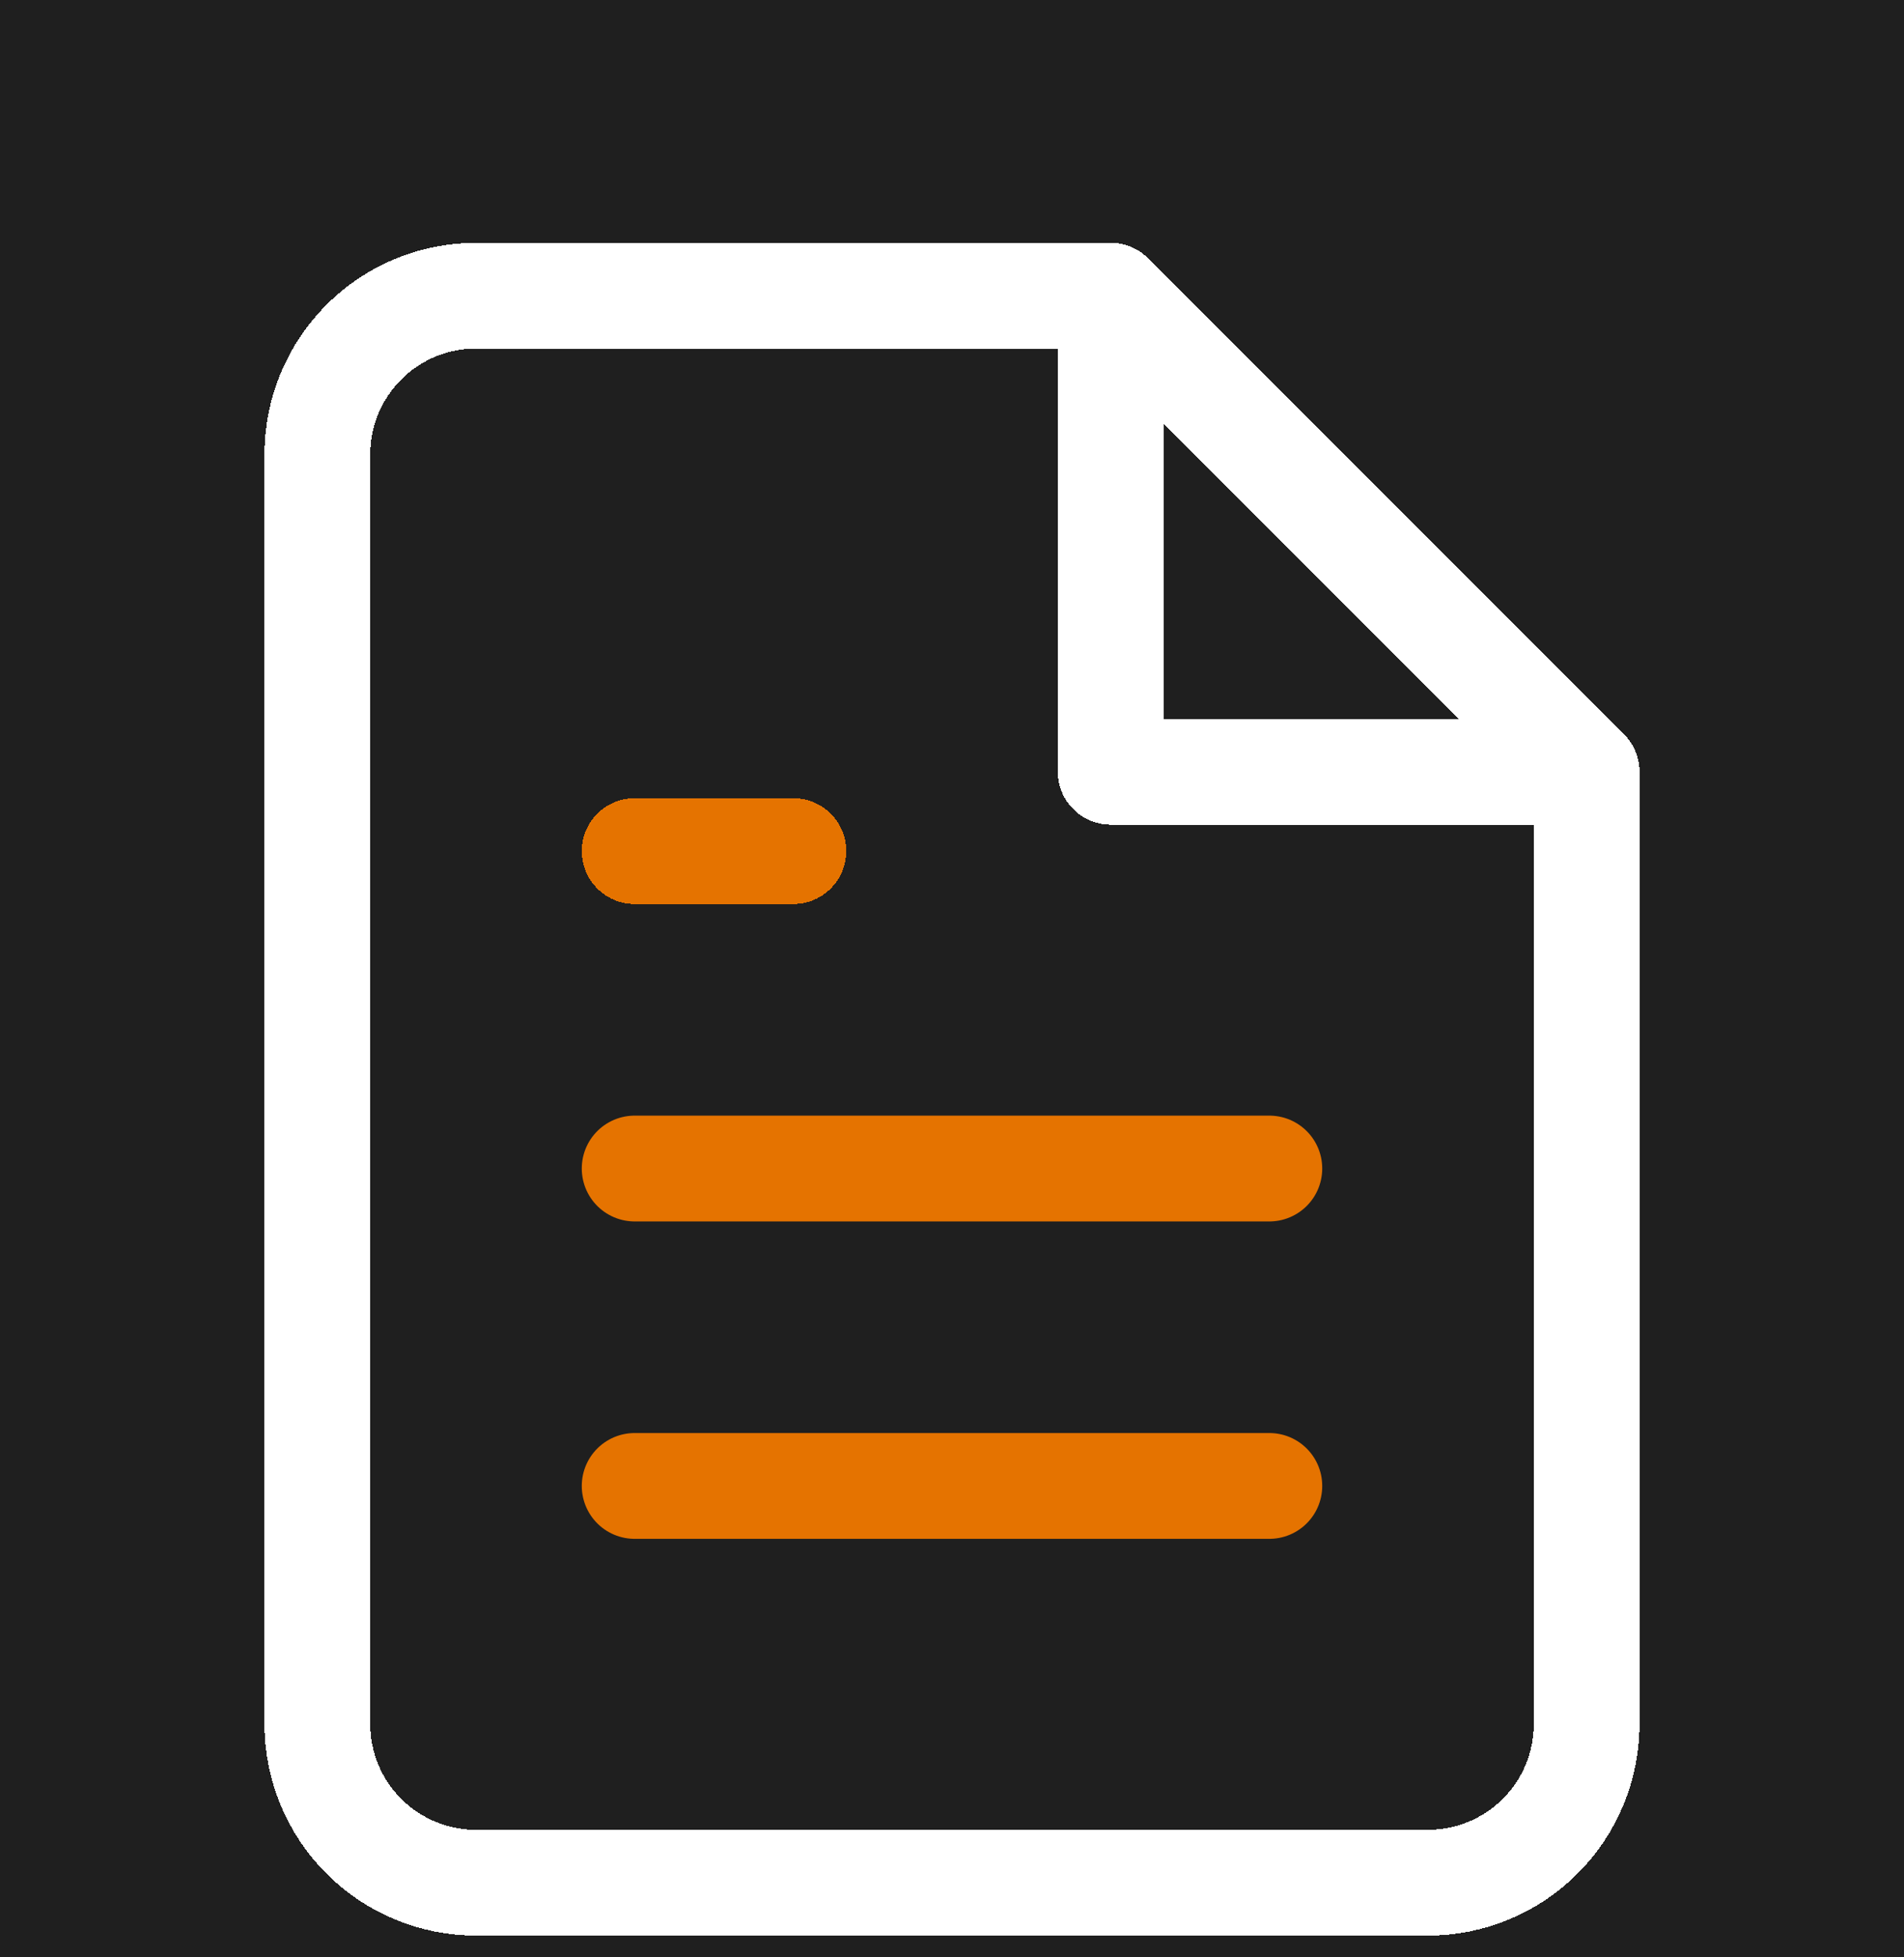
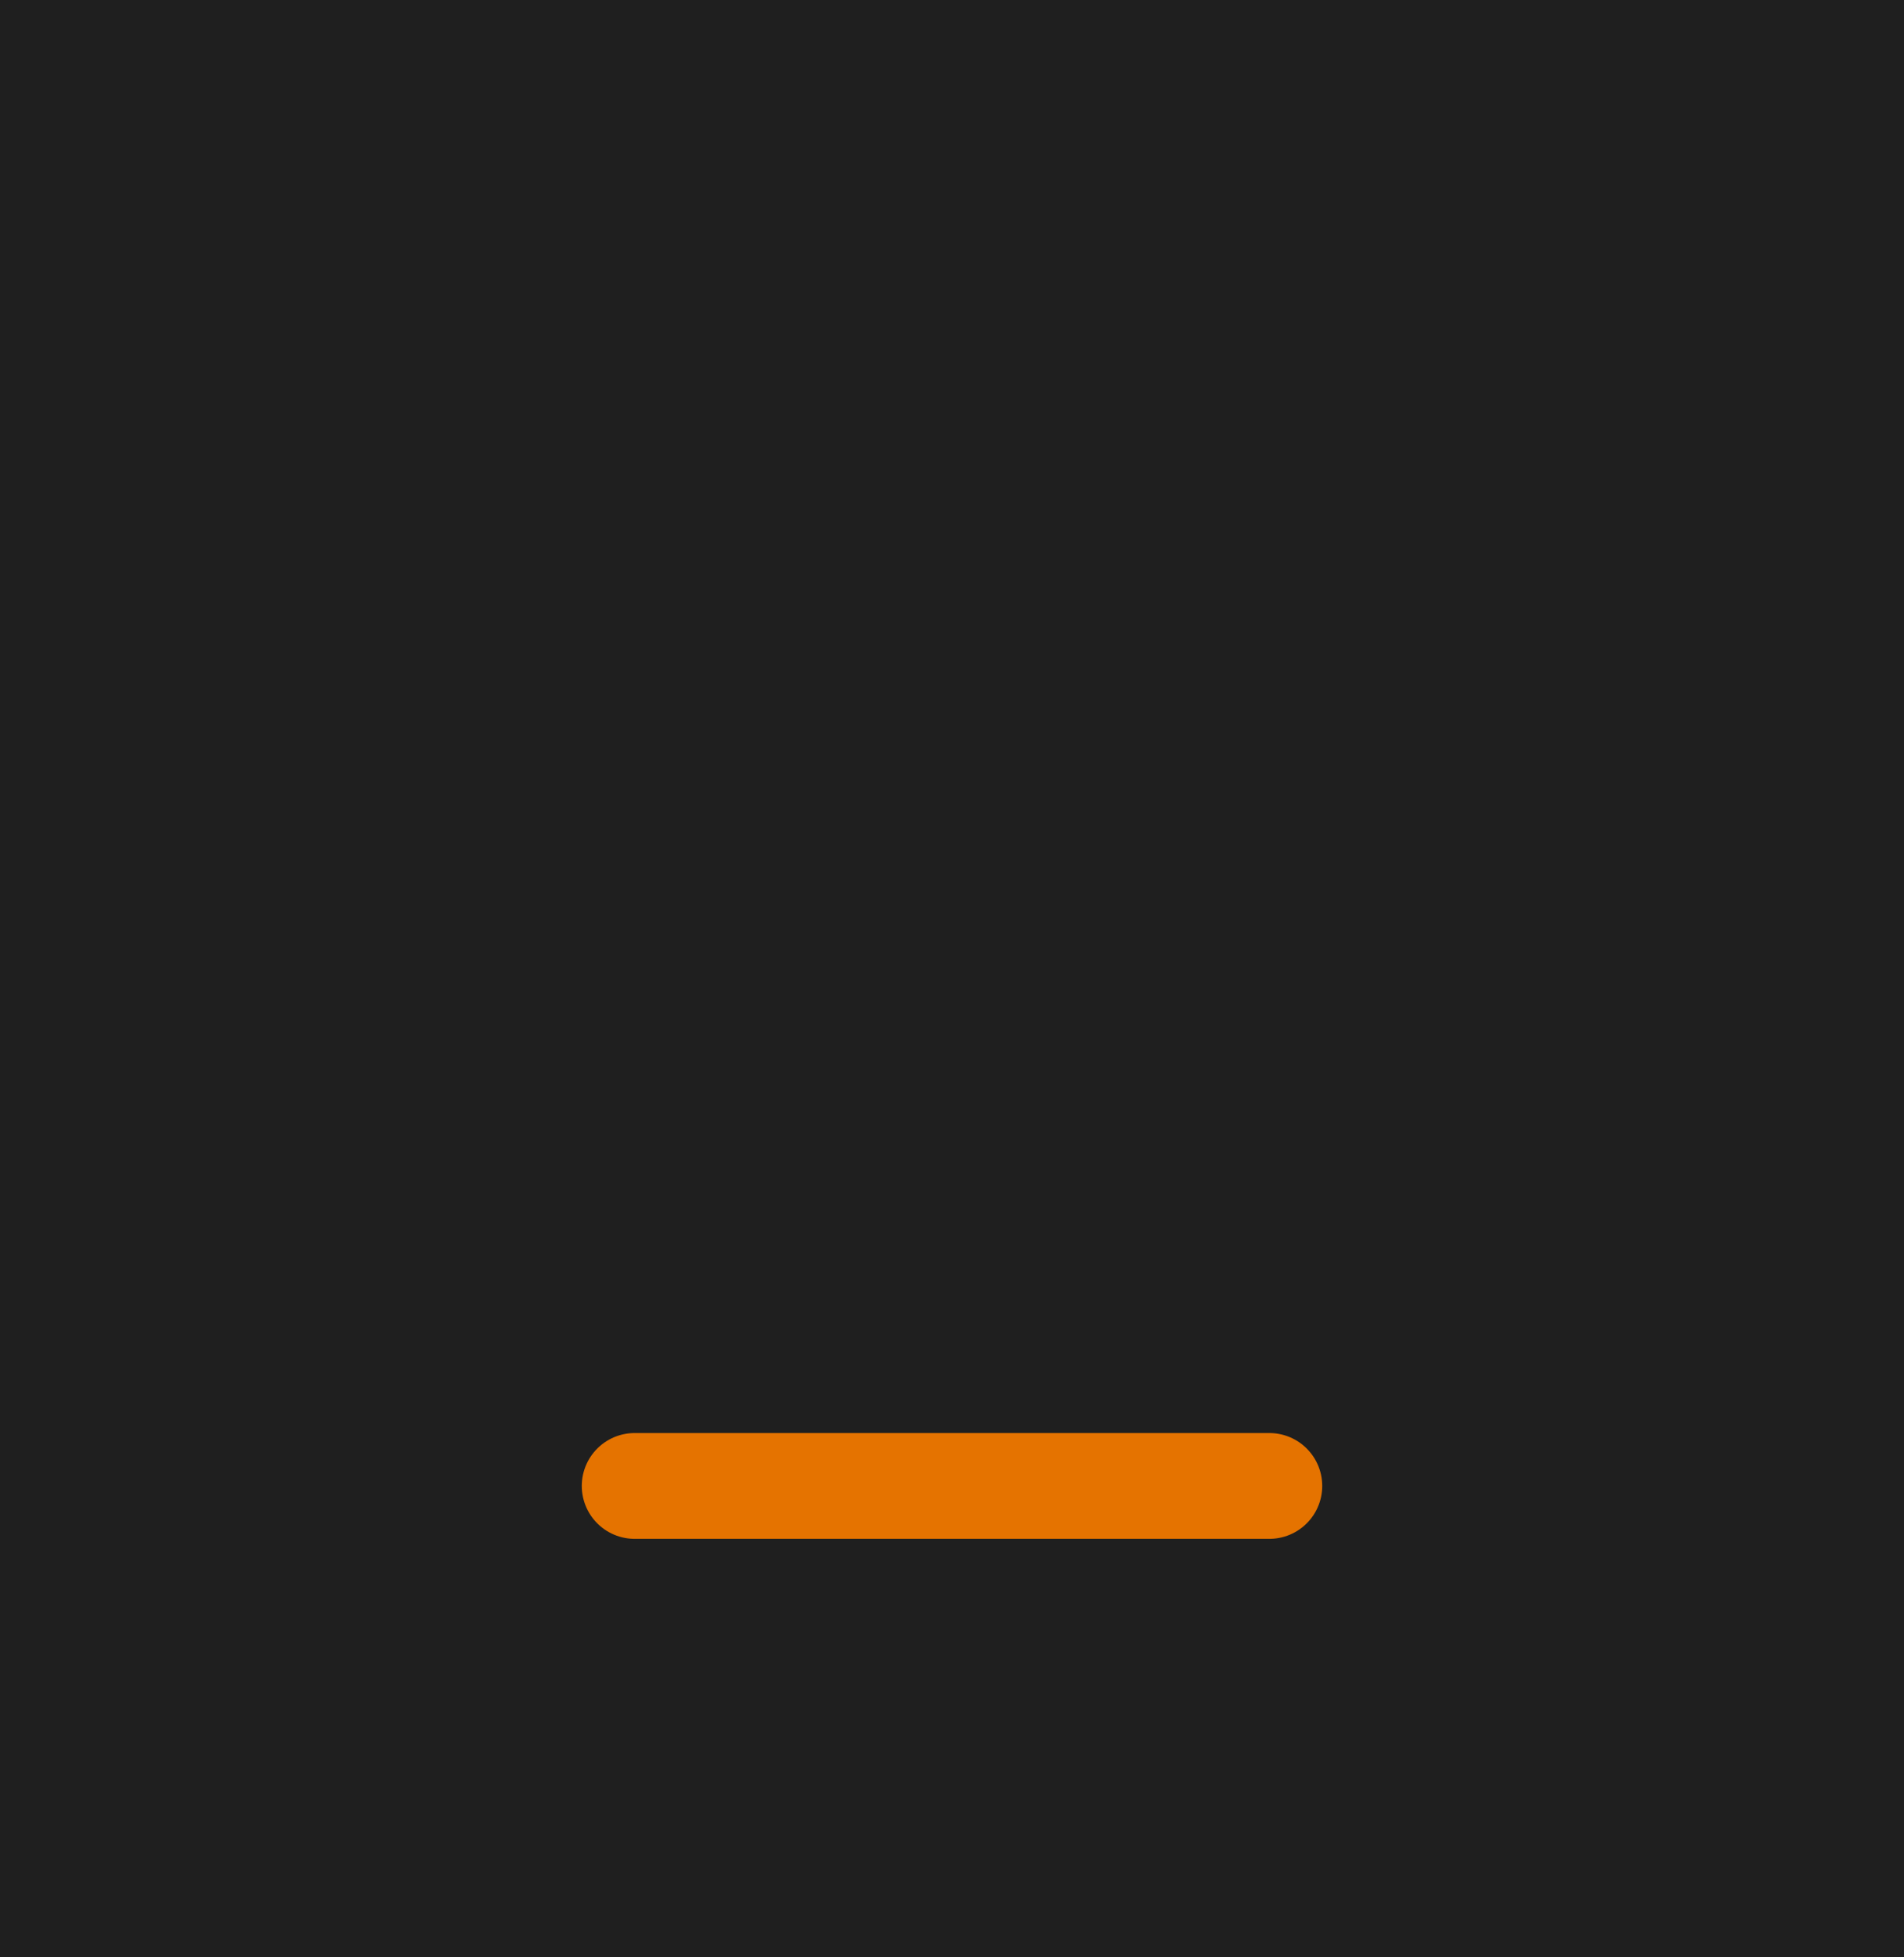
<svg xmlns="http://www.w3.org/2000/svg" width="36" height="37" viewBox="0 0 36 37" fill="none">
-   <rect width="36" height="37" fill="#F5F5F5" />
  <g id="Fiche formation CR" clip-path="url(#clip0_2989_9079)">
    <rect width="1440" height="1300" transform="translate(-1021 -90)" fill="#1F1F1F" />
    <g id="Group 92768">
      <g id="Stradoji Blur Icon - Bg" opacity="0.66" filter="url(#filter0_f_2989_9079)">
        <path d="M-988.807 1160.81C-884.585 1423.91 -586.637 1477.44 -585.165 1479.38C-540.614 1535 -500.745 1589.5 -452.714 1644.01C-430.773 1669.11 -399.6 1701.01 -368.427 1717.38C-266.346 1770.5 -153.027 1714.74 -62.72 1668.14C13.674 1627.37 84.18 1583.82 156.56 1543.87C176.629 1532.78 184.923 1507.12 175.157 1485.48C141.977 1411.84 -35.962 988.275 -176.306 765.814C-184.601 752.638 -204.001 762.347 -199.853 777.464C-170.152 886.892 -141.923 995.903 -117.038 1106.44C-84.26 1252.07 -48.404 1410.04 -48.404 1410.04L-202.128 1497.41C-218.048 1501.85 -241.595 1514.47 -278.12 1471.62C-334.98 1404.9 -395.72 1293.4 -458.735 1254.01C-481.479 1239.72 -586.37 1200.61 -610.452 1189.1C-647.913 1171.07 -743.571 1123.64 -749.324 1003.25C-755.077 884.395 -657.679 806.728 -562.154 750.835C-445.624 684.125 -115.165 581.216 -84.126 569.427C61.169 512.008 203.387 427.268 303.862 300.227C423.871 148.359 422.131 -38.458 417.449 -87.555C417.047 -92.132 415.041 -89.358 414.238 -86.723C341.055 164.448 131.809 311.461 -94.963 367.215C-185.94 391.763 -280.26 403.413 -372.708 420.75C-574.864 458.612 -729.256 518.388 -865.453 646.123C-1007.8 776.493 -1061.32 977.596 -988.673 1160.81H-988.807Z" fill="url(#paint0_linear_2989_9079)" />
      </g>
    </g>
    <g id="Frame 94271">
      <g id="Frame 94267">
        <g id="Frame 94266">
          <g id="Frame 94265">
            <g id="Frame 94246">
              <g id="file-text" clip-path="url(#clip1_2989_9079)">
                <g id="Vector" filter="url(#filter1_d_2989_9079)">
-                   <path d="M21 3.589H9C8.204 3.589 7.441 3.905 6.879 4.468C6.316 5.031 6 5.794 6 6.589V30.589C6 31.385 6.316 32.148 6.879 32.711C7.441 33.273 8.204 33.589 9 33.589H27C27.796 33.589 28.559 33.273 29.121 32.711C29.684 32.148 30 31.385 30 30.589V12.589L21 3.589Z" stroke="white" stroke-width="2" stroke-linecap="round" stroke-linejoin="round" shape-rendering="crispEdges" />
-                 </g>
+                   </g>
                <g id="Vector_2" filter="url(#filter2_d_2989_9079)">
-                   <path d="M21 3.589V12.589H30" stroke="white" stroke-width="2" stroke-linecap="round" stroke-linejoin="round" shape-rendering="crispEdges" />
-                 </g>
+                   </g>
                <g id="Vector_3" filter="url(#filter3_d_2989_9079)">
-                   <path d="M24 20.089H12" stroke="#E57300" stroke-width="2" stroke-linecap="round" stroke-linejoin="round" />
-                 </g>
+                   </g>
                <g id="Vector_4" filter="url(#filter4_d_2989_9079)">
                  <path d="M24 26.089H12" stroke="#E57300" stroke-width="2" stroke-linecap="round" stroke-linejoin="round" />
                </g>
                <g id="Vector_5" filter="url(#filter5_d_2989_9079)">
-                   <path d="M15 14.089H13.5H12" stroke="#E57300" stroke-width="2" stroke-linecap="round" stroke-linejoin="round" shape-rendering="crispEdges" />
-                 </g>
+                   </g>
              </g>
            </g>
          </g>
        </g>
      </g>
    </g>
  </g>
  <defs>
    <filter id="filter0_f_2989_9079" x="-2021" y="-1090" width="3440" height="3829" filterUnits="userSpaceOnUse" color-interpolation-filters="sRGB">
      <feFlood flood-opacity="0" result="BackgroundImageFix" />
      <feBlend mode="normal" in="SourceGraphic" in2="BackgroundImageFix" result="shape" />
      <feGaussianBlur stdDeviation="500" result="effect1_foregroundBlur_2989_9079" />
    </filter>
    <filter id="filter1_d_2989_9079" x="3" y="2.589" width="30" height="36" filterUnits="userSpaceOnUse" color-interpolation-filters="sRGB">
      <feFlood flood-opacity="0" result="BackgroundImageFix" />
      <feColorMatrix in="SourceAlpha" type="matrix" values="0 0 0 0 0 0 0 0 0 0 0 0 0 0 0 0 0 0 127 0" result="hardAlpha" />
      <feOffset dy="2" />
      <feGaussianBlur stdDeviation="1" />
      <feComposite in2="hardAlpha" operator="out" />
      <feColorMatrix type="matrix" values="0 0 0 0 0 0 0 0 0 0 0 0 0 0 0 0 0 0 0.5 0" />
      <feBlend mode="normal" in2="BackgroundImageFix" result="effect1_dropShadow_2989_9079" />
      <feBlend mode="normal" in="SourceGraphic" in2="effect1_dropShadow_2989_9079" result="shape" />
    </filter>
    <filter id="filter2_d_2989_9079" x="18" y="2.589" width="15" height="15" filterUnits="userSpaceOnUse" color-interpolation-filters="sRGB">
      <feFlood flood-opacity="0" result="BackgroundImageFix" />
      <feColorMatrix in="SourceAlpha" type="matrix" values="0 0 0 0 0 0 0 0 0 0 0 0 0 0 0 0 0 0 127 0" result="hardAlpha" />
      <feOffset dy="2" />
      <feGaussianBlur stdDeviation="1" />
      <feComposite in2="hardAlpha" operator="out" />
      <feColorMatrix type="matrix" values="0 0 0 0 0 0 0 0 0 0 0 0 0 0 0 0 0 0 0.5 0" />
      <feBlend mode="normal" in2="BackgroundImageFix" result="effect1_dropShadow_2989_9079" />
      <feBlend mode="normal" in="SourceGraphic" in2="effect1_dropShadow_2989_9079" result="shape" />
    </filter>
    <filter id="filter3_d_2989_9079" x="9" y="19.089" width="18" height="6" filterUnits="userSpaceOnUse" color-interpolation-filters="sRGB">
      <feFlood flood-opacity="0" result="BackgroundImageFix" />
      <feColorMatrix in="SourceAlpha" type="matrix" values="0 0 0 0 0 0 0 0 0 0 0 0 0 0 0 0 0 0 127 0" result="hardAlpha" />
      <feOffset dy="2" />
      <feGaussianBlur stdDeviation="1" />
      <feComposite in2="hardAlpha" operator="out" />
      <feColorMatrix type="matrix" values="0 0 0 0 0 0 0 0 0 0 0 0 0 0 0 0 0 0 0.5 0" />
      <feBlend mode="normal" in2="BackgroundImageFix" result="effect1_dropShadow_2989_9079" />
      <feBlend mode="normal" in="SourceGraphic" in2="effect1_dropShadow_2989_9079" result="shape" />
    </filter>
    <filter id="filter4_d_2989_9079" x="9" y="25.089" width="18" height="6" filterUnits="userSpaceOnUse" color-interpolation-filters="sRGB">
      <feFlood flood-opacity="0" result="BackgroundImageFix" />
      <feColorMatrix in="SourceAlpha" type="matrix" values="0 0 0 0 0 0 0 0 0 0 0 0 0 0 0 0 0 0 127 0" result="hardAlpha" />
      <feOffset dy="2" />
      <feGaussianBlur stdDeviation="1" />
      <feComposite in2="hardAlpha" operator="out" />
      <feColorMatrix type="matrix" values="0 0 0 0 0 0 0 0 0 0 0 0 0 0 0 0 0 0 0.5 0" />
      <feBlend mode="normal" in2="BackgroundImageFix" result="effect1_dropShadow_2989_9079" />
      <feBlend mode="normal" in="SourceGraphic" in2="effect1_dropShadow_2989_9079" result="shape" />
    </filter>
    <filter id="filter5_d_2989_9079" x="9" y="13.089" width="9" height="6" filterUnits="userSpaceOnUse" color-interpolation-filters="sRGB">
      <feFlood flood-opacity="0" result="BackgroundImageFix" />
      <feColorMatrix in="SourceAlpha" type="matrix" values="0 0 0 0 0 0 0 0 0 0 0 0 0 0 0 0 0 0 127 0" result="hardAlpha" />
      <feOffset dy="2" />
      <feGaussianBlur stdDeviation="1" />
      <feComposite in2="hardAlpha" operator="out" />
      <feColorMatrix type="matrix" values="0 0 0 0 0 0 0 0 0 0 0 0 0 0 0 0 0 0 0.5 0" />
      <feBlend mode="normal" in2="BackgroundImageFix" result="effect1_dropShadow_2989_9079" />
      <feBlend mode="normal" in="SourceGraphic" in2="effect1_dropShadow_2989_9079" result="shape" />
    </filter>
    <linearGradient id="paint0_linear_2989_9079" x1="-1022.97" y1="-87.805" x2="466.454" y2="-49.507" gradientUnits="userSpaceOnUse">
      <stop stop-color="#5433FF" />
      <stop offset="0.521" stop-color="#20BDFF" />
    </linearGradient>
    <clipPath id="clip0_2989_9079">
      <rect width="1440" height="1300" fill="white" transform="translate(-1021 -90)" />
    </clipPath>
    <clipPath id="clip1_2989_9079">
      <rect width="36" height="36" fill="white" transform="translate(0 0.589)" />
    </clipPath>
  </defs>
</svg>